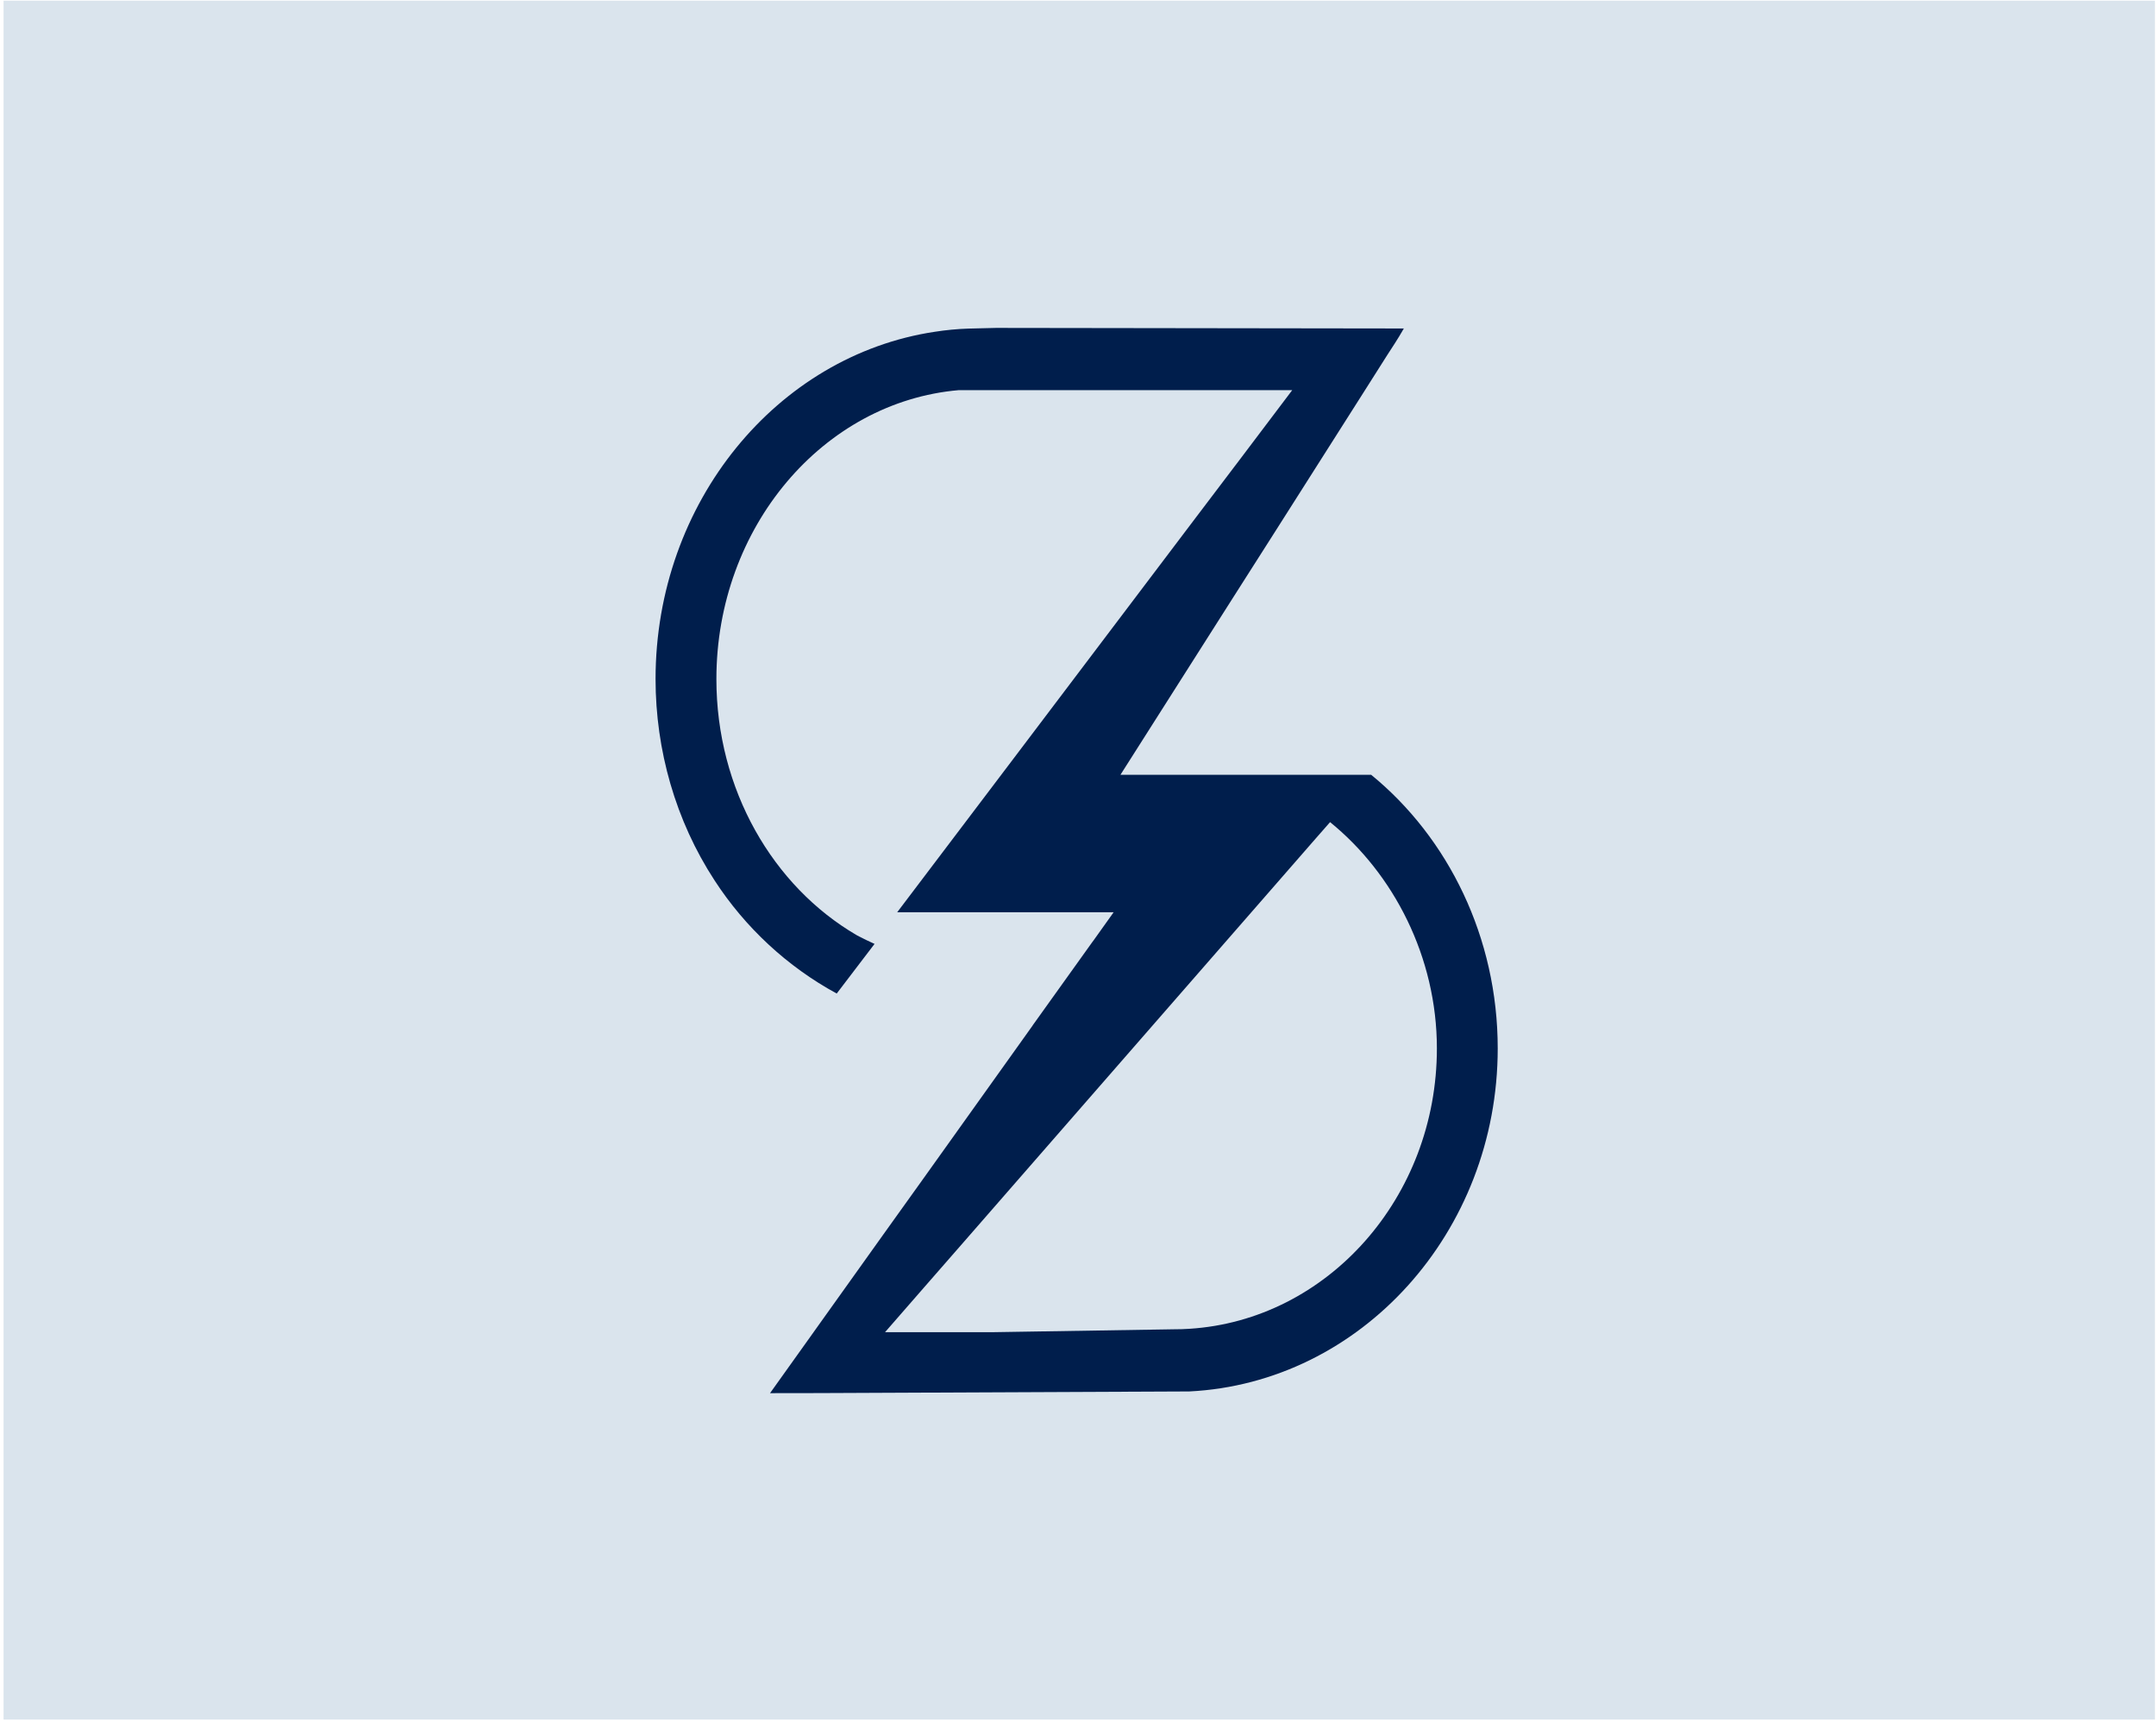
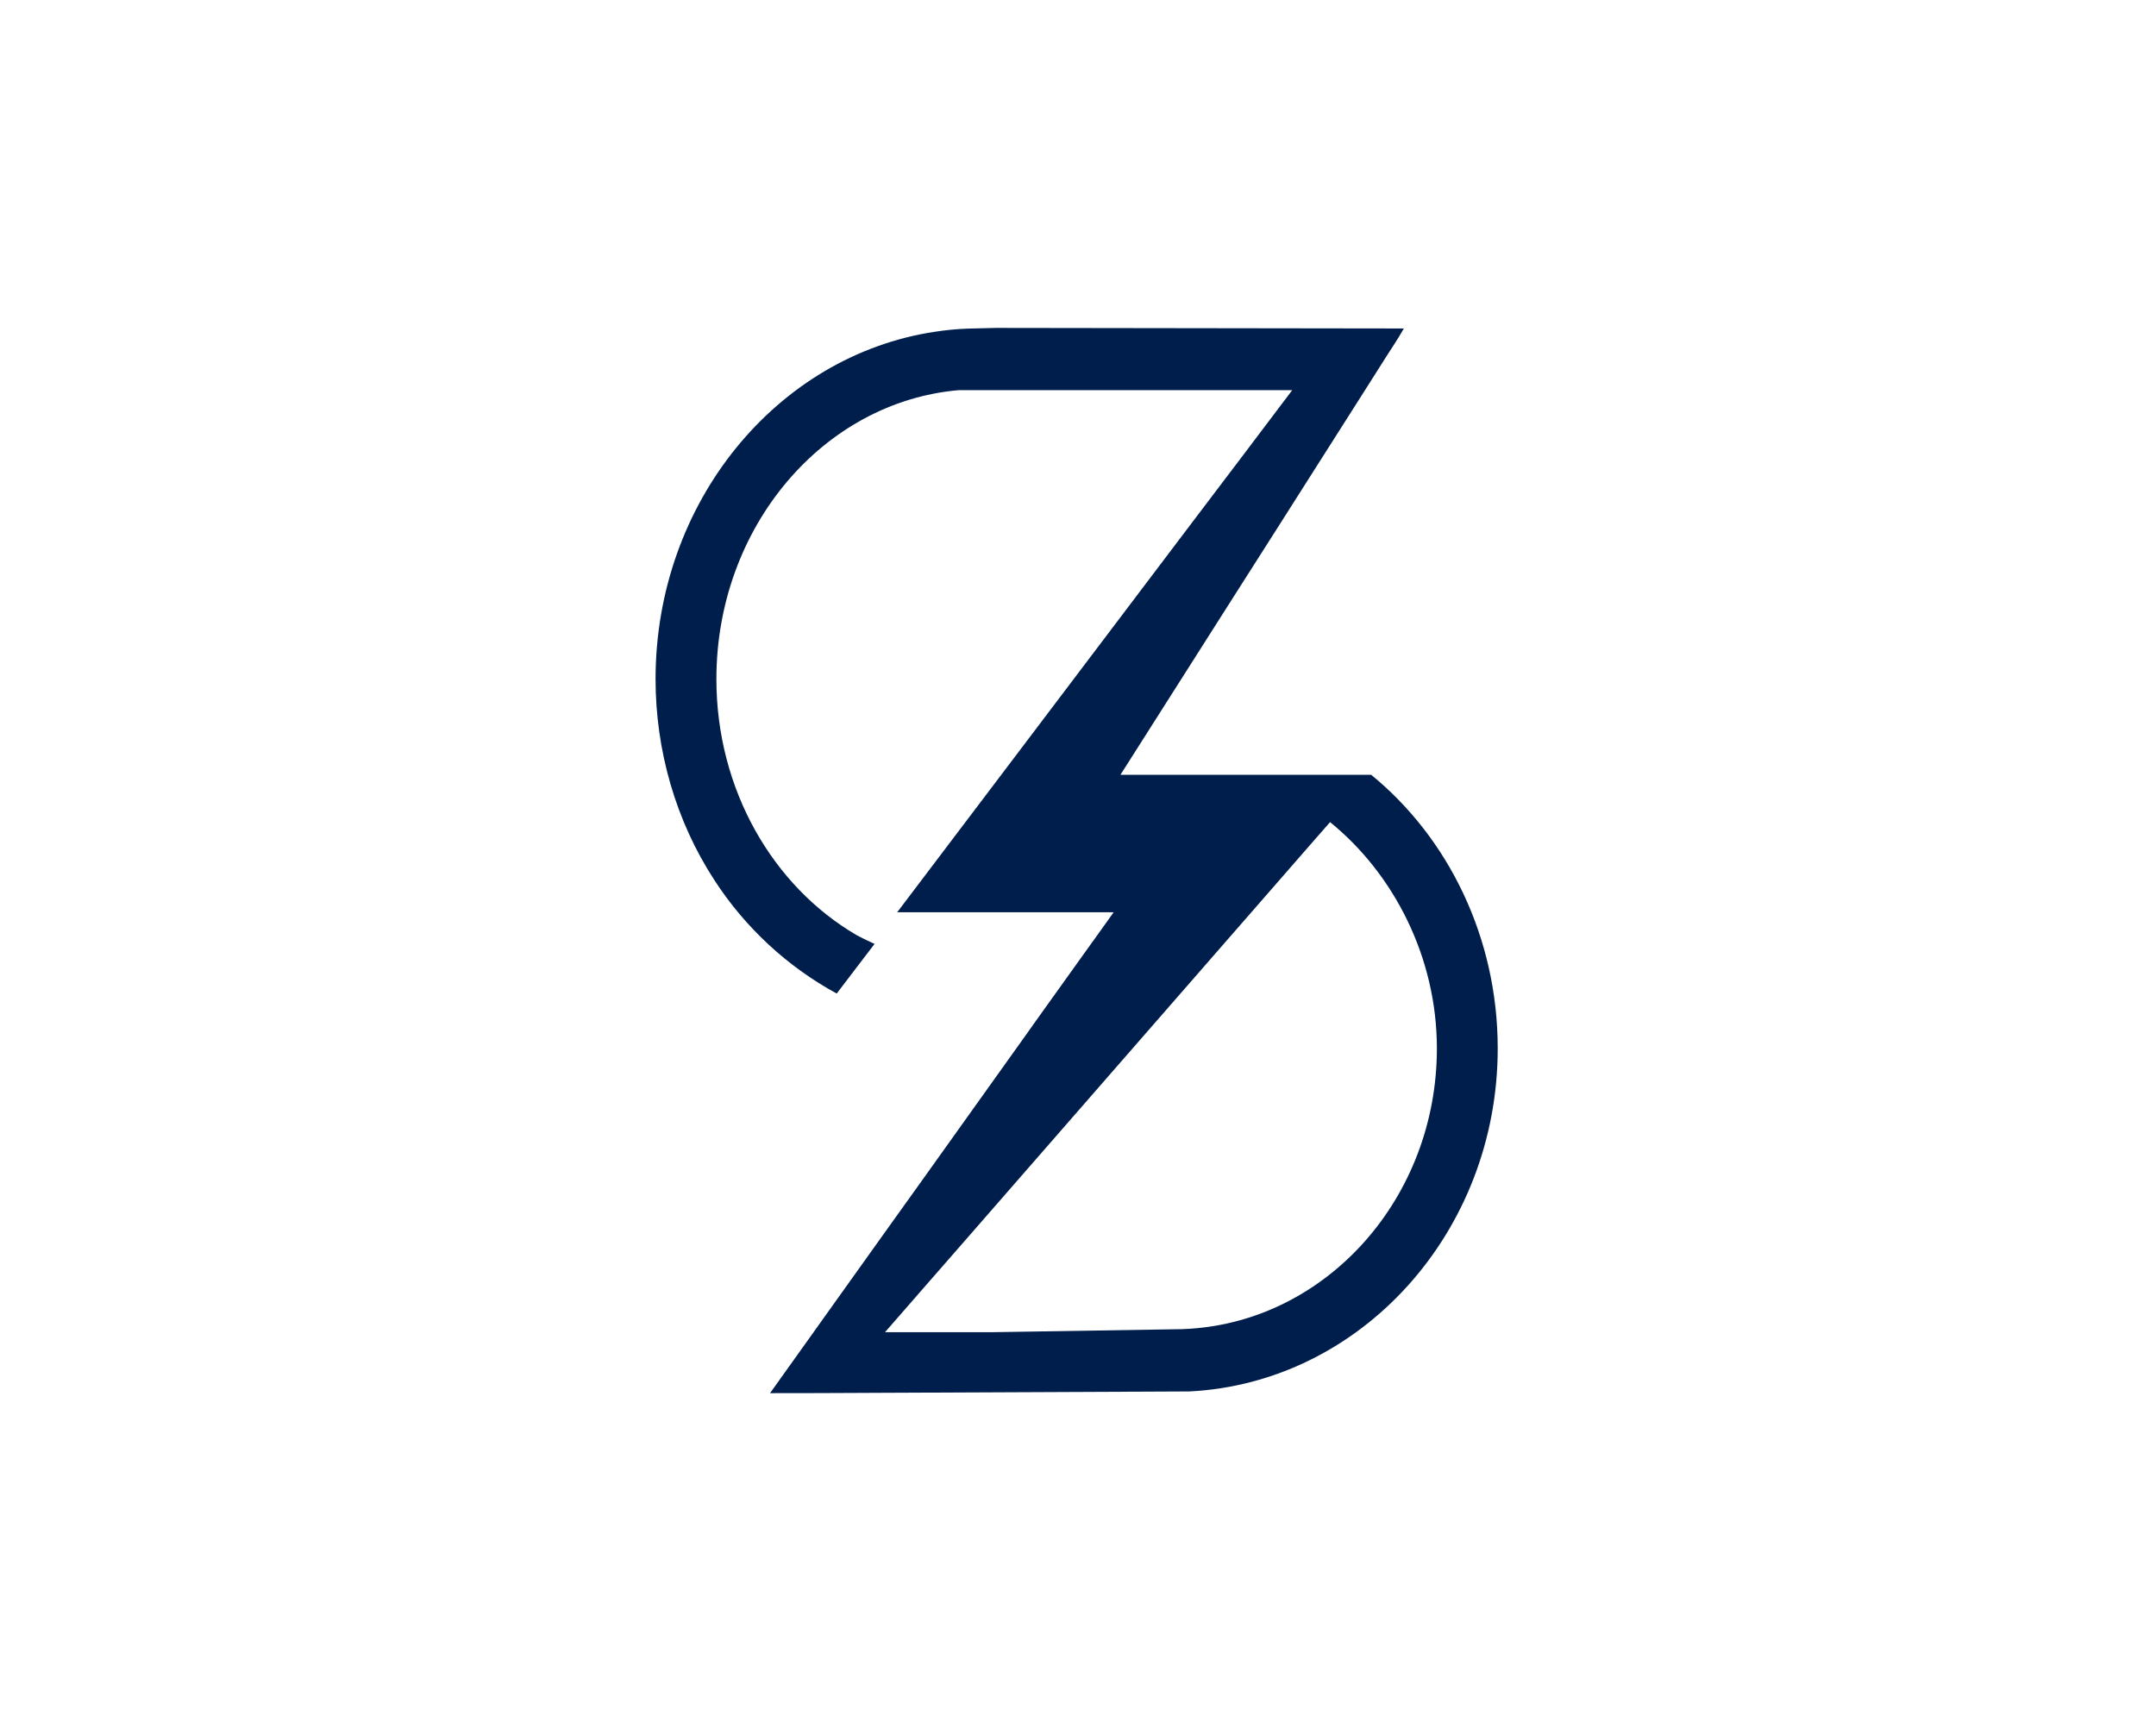
<svg xmlns="http://www.w3.org/2000/svg" width="100%" height="100%" viewBox="0 0 303 242" version="1.1" xml:space="preserve" style="fill-rule:evenodd;clip-rule:evenodd;stroke-linejoin:round;stroke-miterlimit:2;">
  <g transform="matrix(0.24,0,0,0.24,-101.044,-1512.37)">
    <g transform="matrix(4.167,0,0,4.167,-4935,0)">
      <g transform="matrix(-2.144,0,0,2.144,2978.8,1399.17)">
-         <rect x="648.616" y="52.788" width="141.01" height="112.675" style="fill:rgb(218,228,237);" />
-       </g>
+         </g>
      <g transform="matrix(1.246,0,0,1.246,1452.47,1567.38)">
        <path d="M0,105.637C-0.576,105.679 -1.166,105.692 -1.756,105.692L-22.325,106.022L-34.318,106.022L-29.927,100.985L-25.385,95.785L14.216,50.38L15.876,48.487C23.039,54.291 27.923,63.704 27.923,74.009C27.923,90.845 15.56,104.663 0,105.637M20.514,43.149L-7.766,43.149L-4.13,37.427L4.844,23.307L9.537,15.939C12.898,10.656 16.246,5.373 19.608,0.09C20.514,-1.35 21.433,-2.777 22.339,-4.218C22.819,-4.973 23.449,-5.88 24.197,-7.196L-21.795,-7.259L-24.918,-7.182C-26.195,-7.141 -27.457,-7.018 -28.692,-6.825C-46.461,-4.163 -60.197,12.385 -60.197,32.35C-60.197,40.363 -57.933,48.336 -53.542,55.059C-50.098,60.37 -45.323,64.802 -39.765,67.82L-35.498,62.222C-36.088,61.961 -36.664,61.673 -37.24,61.385L-37.542,61.221C-46.928,55.732 -53.336,44.85 -53.336,32.35C-53.336,15.198 -41.275,1.079 -26.002,-0.239L11.608,-0.239L5.255,8.173L5.201,8.241L0.865,13.963L0.823,14.018L-19.91,41.433L-32.946,58.655L-8.535,58.655L-10.785,61.81L-10.95,62.03L-17.619,71.347L-17.728,71.512L-30.05,88.773L-34.482,94.962L-47.285,112.896C-47.285,112.896 -40.314,112.896 -40.3,112.882L0,112.703C19.334,111.743 34.784,94.756 34.784,74.009C34.784,61.495 29.2,50.243 20.514,43.149" style="fill:rgb(0,30,76);fill-rule:nonzero;" />
      </g>
    </g>
  </g>
</svg>